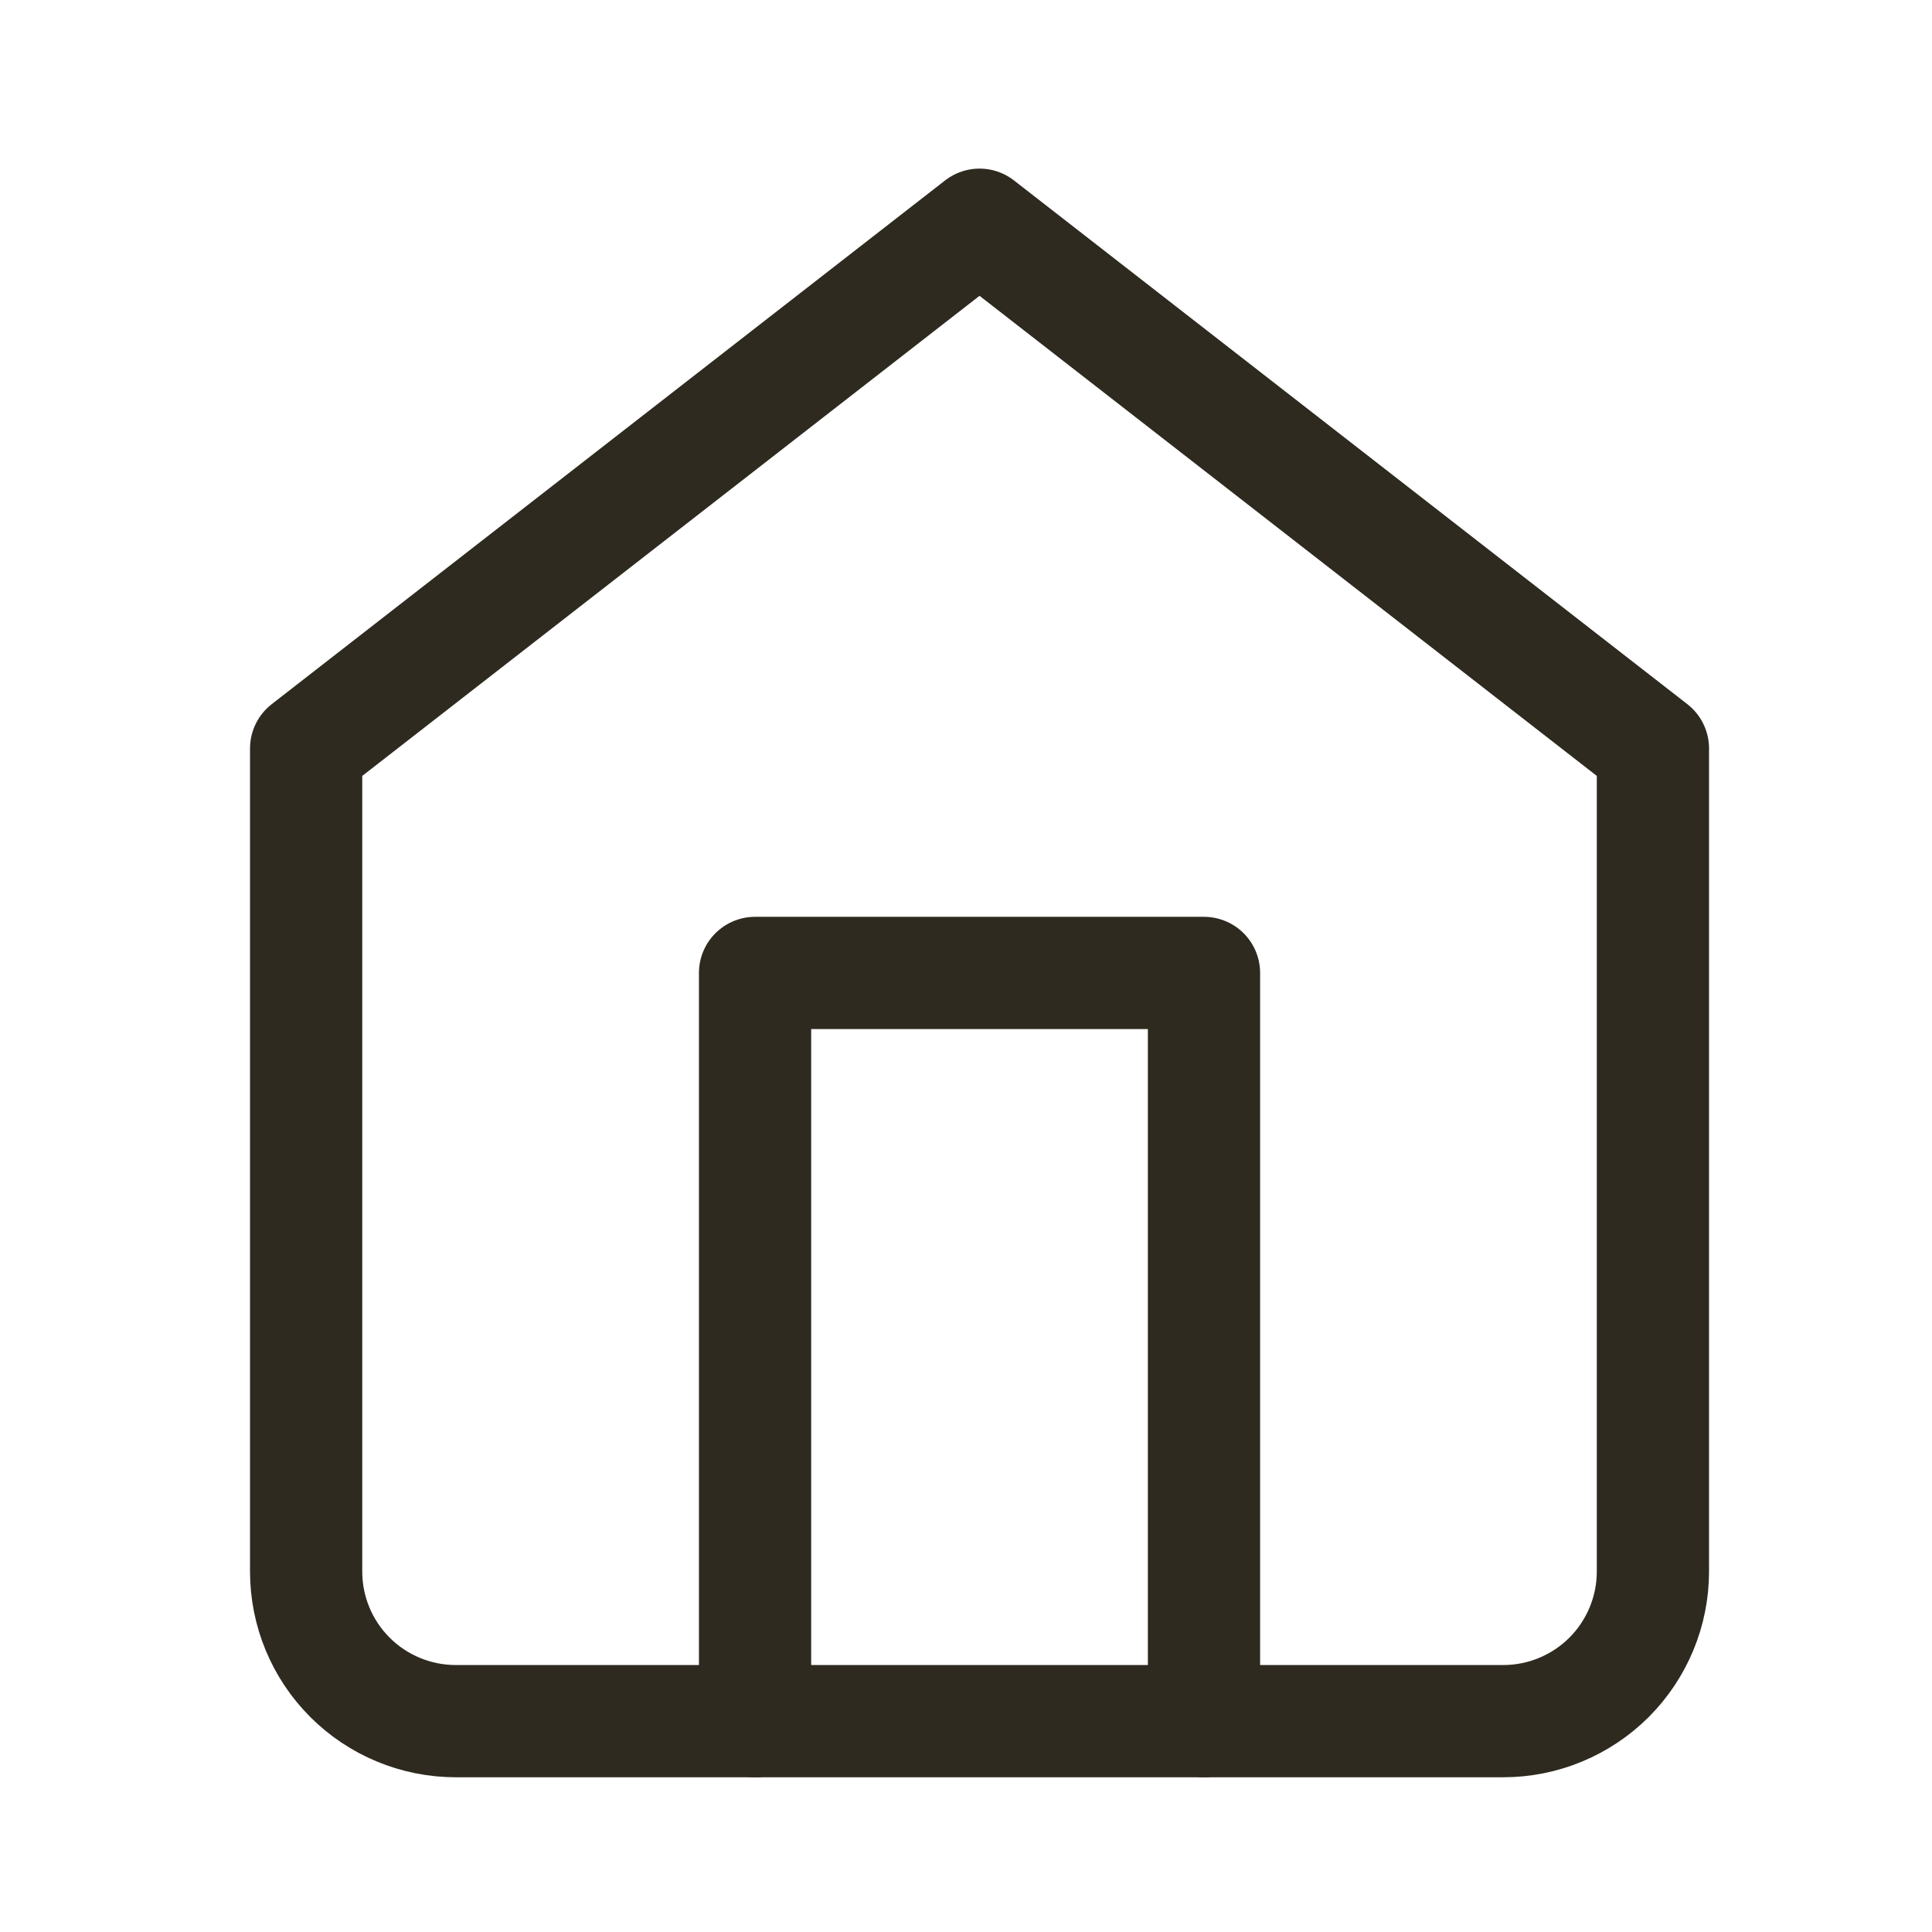
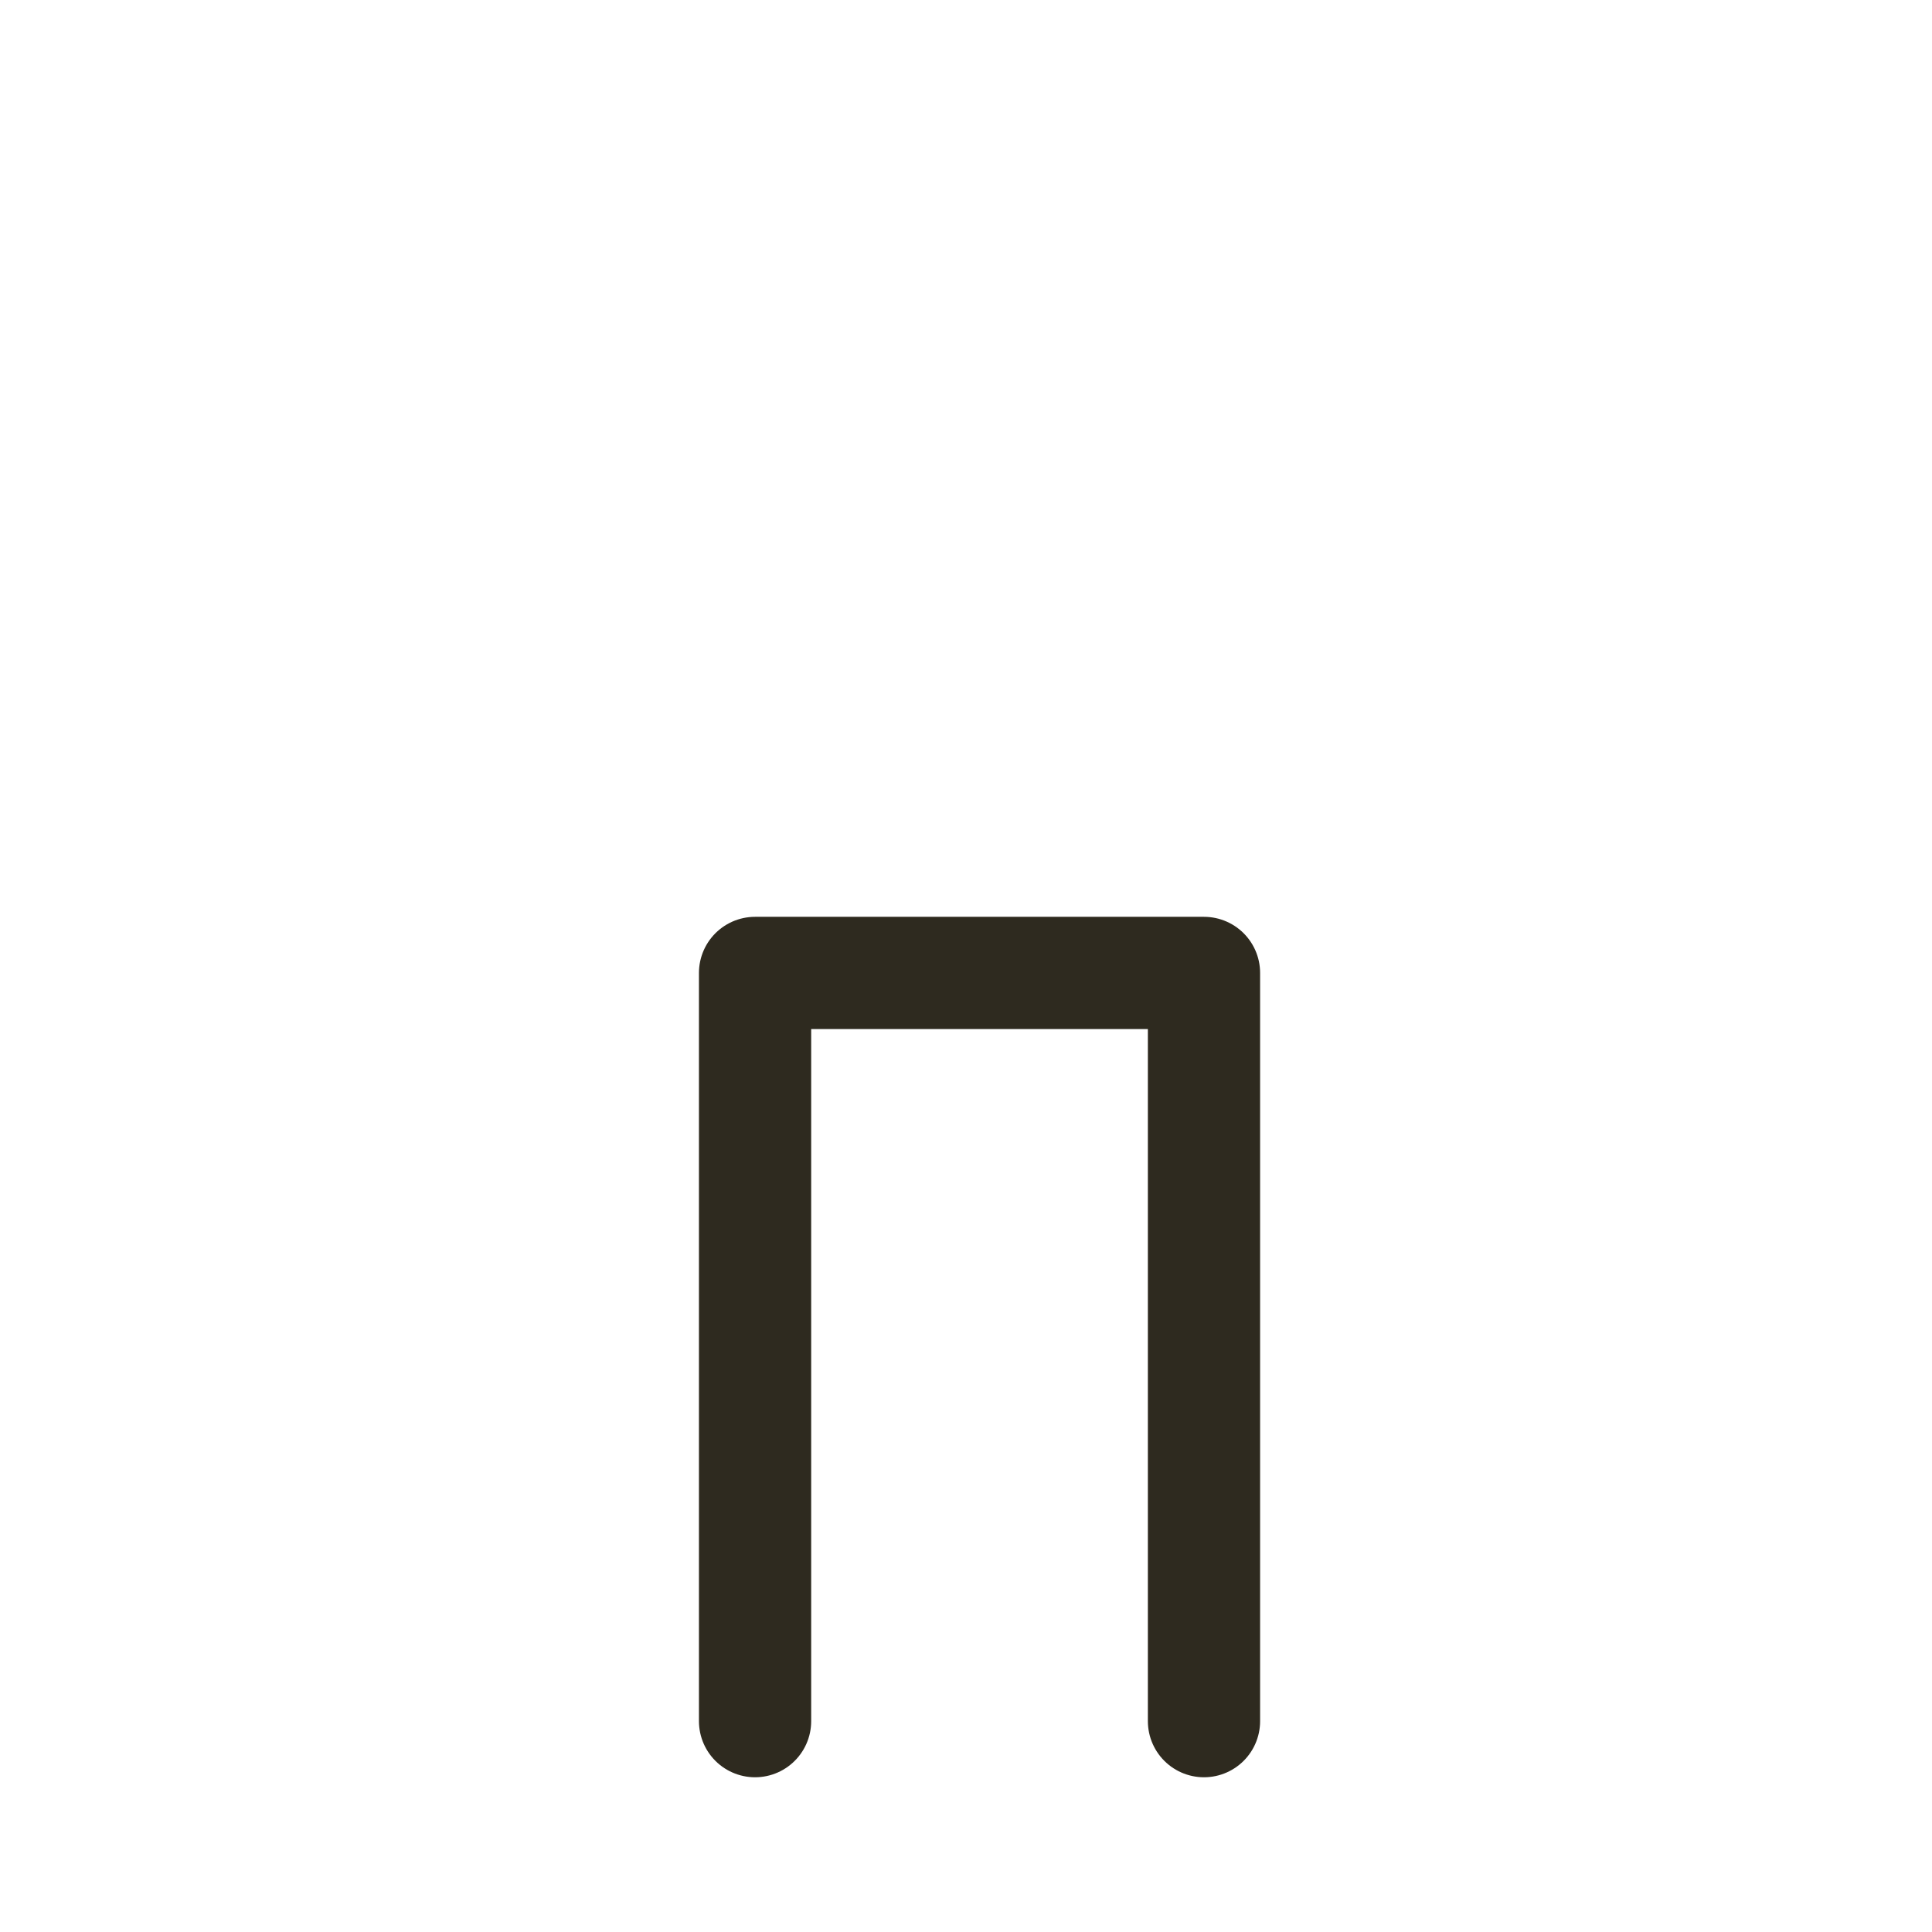
<svg xmlns="http://www.w3.org/2000/svg" width="22" height="22" viewBox="0 0 22 22" fill="none">
-   <path d="M3.486 8.523L11.154 2.559L18.822 8.523V17.895C18.822 18.347 18.642 18.78 18.323 19.1C18.003 19.419 17.57 19.599 17.118 19.599H5.19C4.738 19.599 4.304 19.419 3.985 19.1C3.665 18.78 3.486 18.347 3.486 17.895V8.523Z" stroke="#2E2A1F" stroke-width="1.278" stroke-linecap="round" stroke-linejoin="round" />
  <path d="M8.598 19.599V11.079H13.71V19.599" stroke="#2E2A1F" stroke-width="1.278" stroke-linecap="round" stroke-linejoin="round" />
</svg>